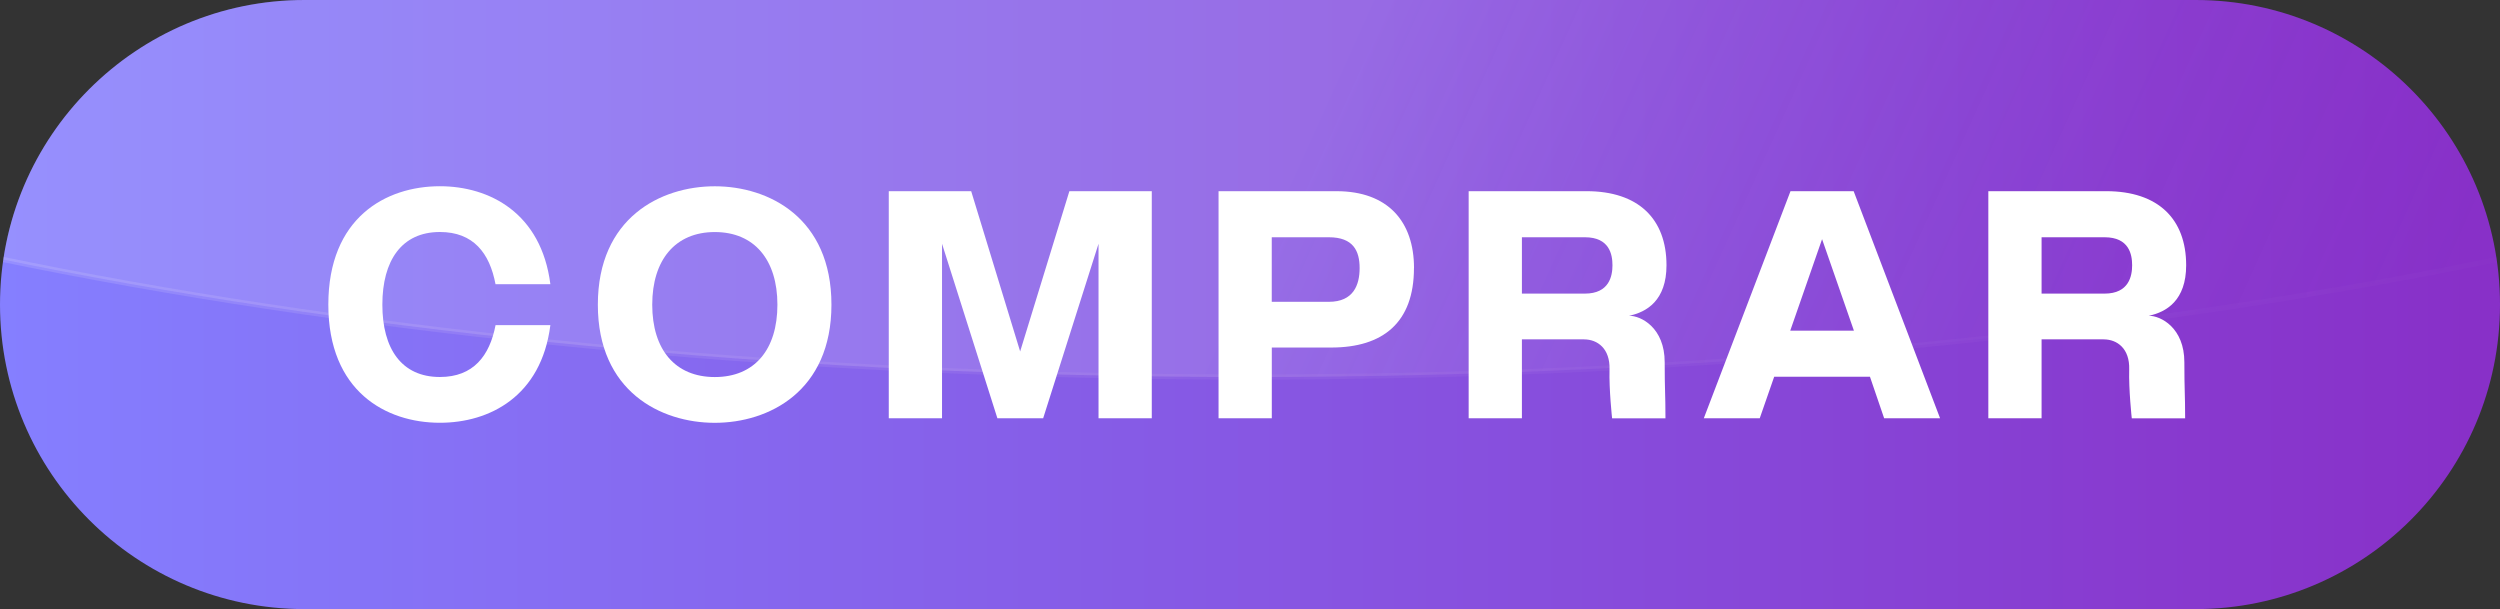
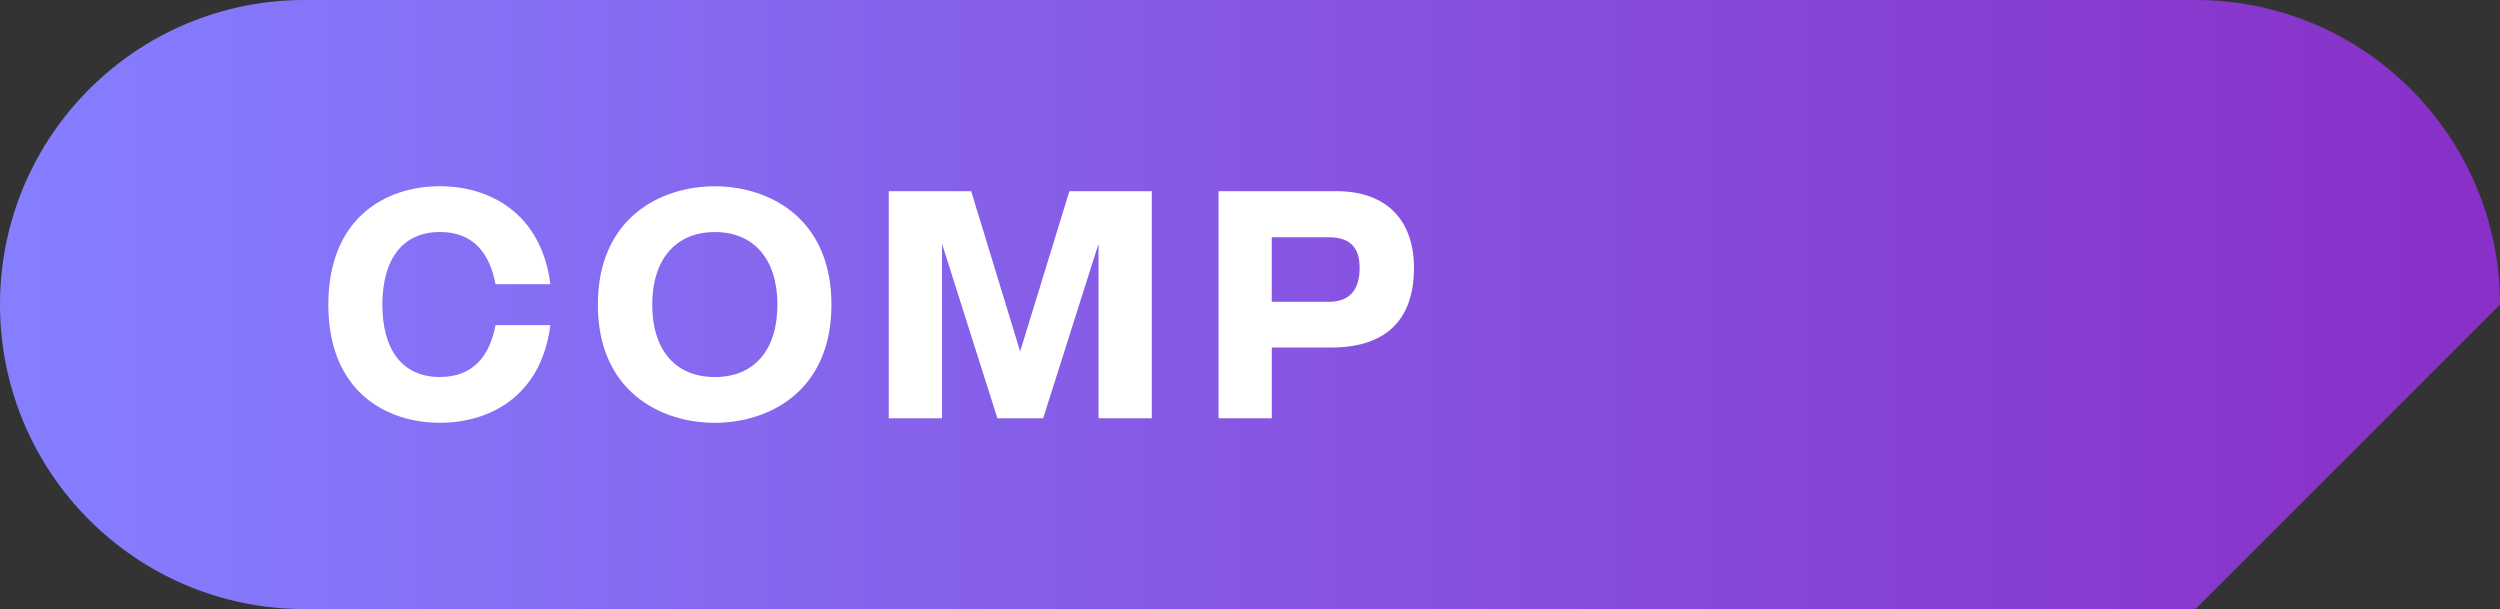
<svg xmlns="http://www.w3.org/2000/svg" id="Capa_1" data-name="Capa 1" viewBox="0 0 484.49 118.04">
  <rect x="0" y="0" width="484.49" height="118.04" fill="#333333" stroke="none" />
  <defs>
    <style>      .cls-1 {        fill: none;      }      .cls-2 {        clip-path: url(#clippath);      }      .cls-3 {        fill: #fff;      }      .cls-4 {        fill: url(#Degradado_sin_nombre_130);        opacity: .15;        stroke: url(#Degradado_sin_nombre_114);        stroke-miterlimit: 10;      }      .cls-5 {        fill: url(#Degradado_sin_nombre_103);      }    </style>
    <linearGradient id="Degradado_sin_nombre_103" data-name="Degradado sin nombre 103" x1="0" y1="59.02" x2="484.49" y2="59.02" gradientUnits="userSpaceOnUse">
      <stop offset="0" stop-color="#857fff" />
      <stop offset=".99" stop-color="#8830c8" />
    </linearGradient>
    <clipPath id="clippath">
-       <path class="cls-1" d="m425.47,118.04H59.02C26.42,118.04,0,91.62,0,59.02h0C0,26.42,26.42,0,59.02,0h366.45c32.6,0,59.02,26.42,59.02,59.02h0c0,32.6-26.42,59.02-59.02,59.02Z" />
-     </clipPath>
+       </clipPath>
    <linearGradient id="Degradado_sin_nombre_130" data-name="Degradado sin nombre 130" x1="128.09" y1="-122.21" x2="482.94" y2="38.43" gradientUnits="userSpaceOnUse">
      <stop offset=".45" stop-color="#f5effa" />
      <stop offset="1" stop-color="#8830c8" stop-opacity="0" />
    </linearGradient>
    <linearGradient id="Degradado_sin_nombre_114" data-name="Degradado sin nombre 114" x1="-205.36" y1="-70.53" x2="689.86" y2="-70.53" gradientUnits="userSpaceOnUse">
      <stop offset=".17" stop-color="#fff" />
      <stop offset="1" stop-color="#8830c8" stop-opacity="0" />
    </linearGradient>
  </defs>
-   <path class="cls-5" d="m425.47,118.04H59.02C26.42,118.04,0,91.62,0,59.02h0C0,26.42,26.42,0,59.02,0h366.45c32.6,0,59.02,26.42,59.02,59.02h0c0,32.6-26.42,59.02-59.02,59.02Z" />
+   <path class="cls-5" d="m425.47,118.04H59.02C26.42,118.04,0,91.62,0,59.02h0C0,26.42,26.42,0,59.02,0h366.45c32.6,0,59.02,26.42,59.02,59.02h0Z" />
  <g>
    <g class="cls-2">
-       <ellipse class="cls-4" cx="242.25" cy="-70.53" rx="447.11" ry="143.6" />
-     </g>
+       </g>
    <g>
      <path class="cls-3" d="m96.03,63.01h10.63c-1.76,13.83-11.82,18.92-21.41,18.92-10.47,0-21.62-6.1-21.62-22.89,0-16.85,11.14-22.95,21.62-22.95,9.59,0,19.65,5.16,21.41,18.99h-10.63c-1.14-6.04-4.3-10.12-10.78-10.12-7.41,0-11.15,5.53-11.15,14.08s3.73,14.02,11.15,14.02c6.48,0,9.64-4.09,10.79-10.06Z" />
      <path class="cls-3" d="m161.13,59.05c0,16.79-12.13,22.89-22.61,22.89s-22.66-6.1-22.66-22.89c0-16.85,12.19-22.95,22.66-22.95s22.61,6.1,22.61,22.95Zm-10.47,0c0-8.68-4.46-14.08-12.13-14.08s-12.13,5.41-12.13,14.08,4.41,14.02,12.13,14.02,12.13-5.34,12.13-14.02Z" />
      <path class="cls-3" d="m223.21,37.05v44.01h-10.32v-33.82l-10.73,33.82h-8.87l-10.73-33.82v33.82h-10.32v-44.01h15.97l9.49,31.06,9.54-31.06h15.97Z" />
      <path class="cls-3" d="m274.02,51.95c0,10.56-6.01,15.4-16.02,15.4h-11.53v13.71h-10.32v-44.01h22.84c10.01,0,15.04,5.91,15.04,14.9Zm-10.53,0c0-3.33-1.24-5.97-5.96-5.97h-11.07v12.51h11.07c4.77,0,5.96-3.27,5.96-6.54Z" />
-       <path class="cls-3" d="m306.98,65.76h-12.04v15.3h-10.32v-44.01h22.84c10.06,0,15.5,5.37,15.5,14.36,0,6.79-3.82,9.09-7.26,9.78,2.36,0,6.91,2.35,6.91,9.01,0,5.47.15,6.04.15,10.87h-10.34s-.61-5.53-.5-9.5c.11-4.01-2.32-5.8-4.94-5.8Zm-12.04-8.86h12.21c4.72,0,5.34-3.42,5.34-5.49s-.57-5.43-5.34-5.43h-12.21v10.92Z" />
-       <path class="cls-3" d="m362.39,73.01h-18.56l-2.8,8.05h-10.84l16.8-44.01h12.24l16.75,44.01h-10.84l-2.75-8.05Zm-3.11-8.93l-6.17-17.73-6.17,17.73h12.34Z" />
-       <path class="cls-3" d="m407.69,65.76h-12.04v15.3h-10.32v-44.01h22.84c10.06,0,15.5,5.37,15.5,14.36,0,6.79-3.82,9.09-7.26,9.78,2.36,0,6.91,2.35,6.91,9.01,0,5.47.15,6.04.15,10.87h-10.34s-.61-5.53-.5-9.5c.11-4.01-2.32-5.8-4.94-5.8Zm-12.04-8.86h12.21c4.72,0,5.34-3.42,5.34-5.49s-.57-5.43-5.34-5.43h-12.21v10.92Z" />
    </g>
  </g>
</svg>